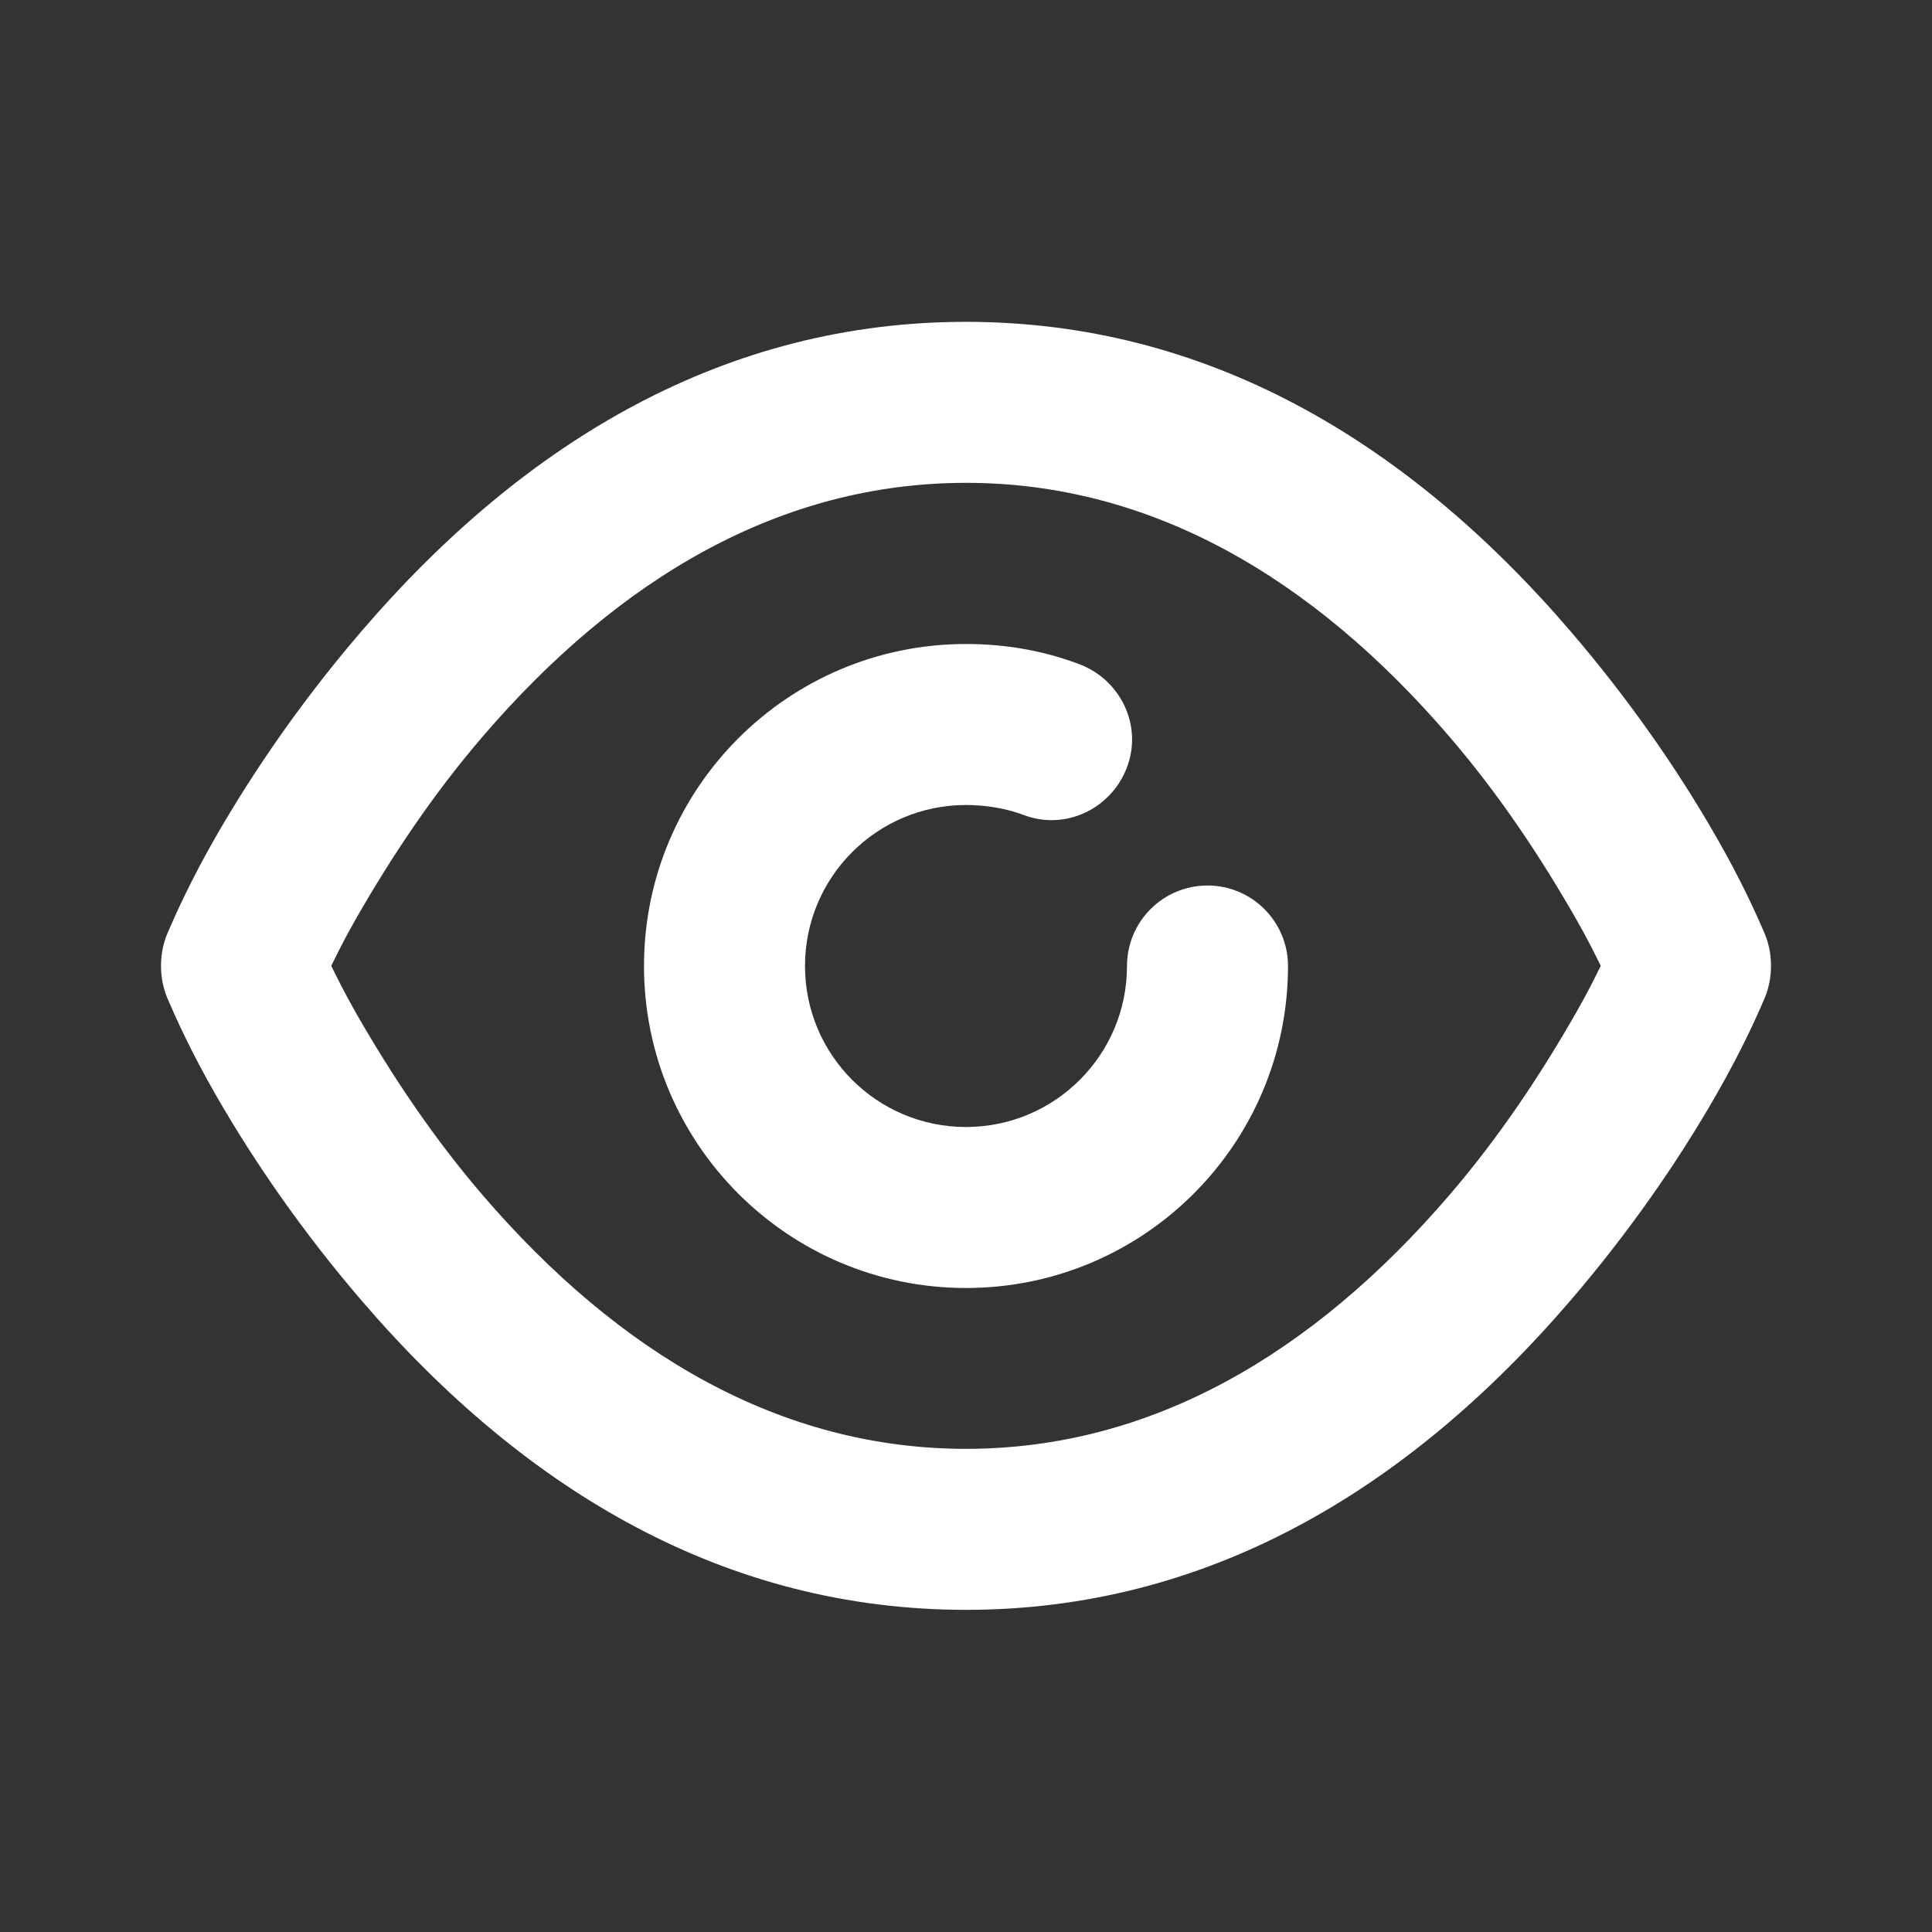
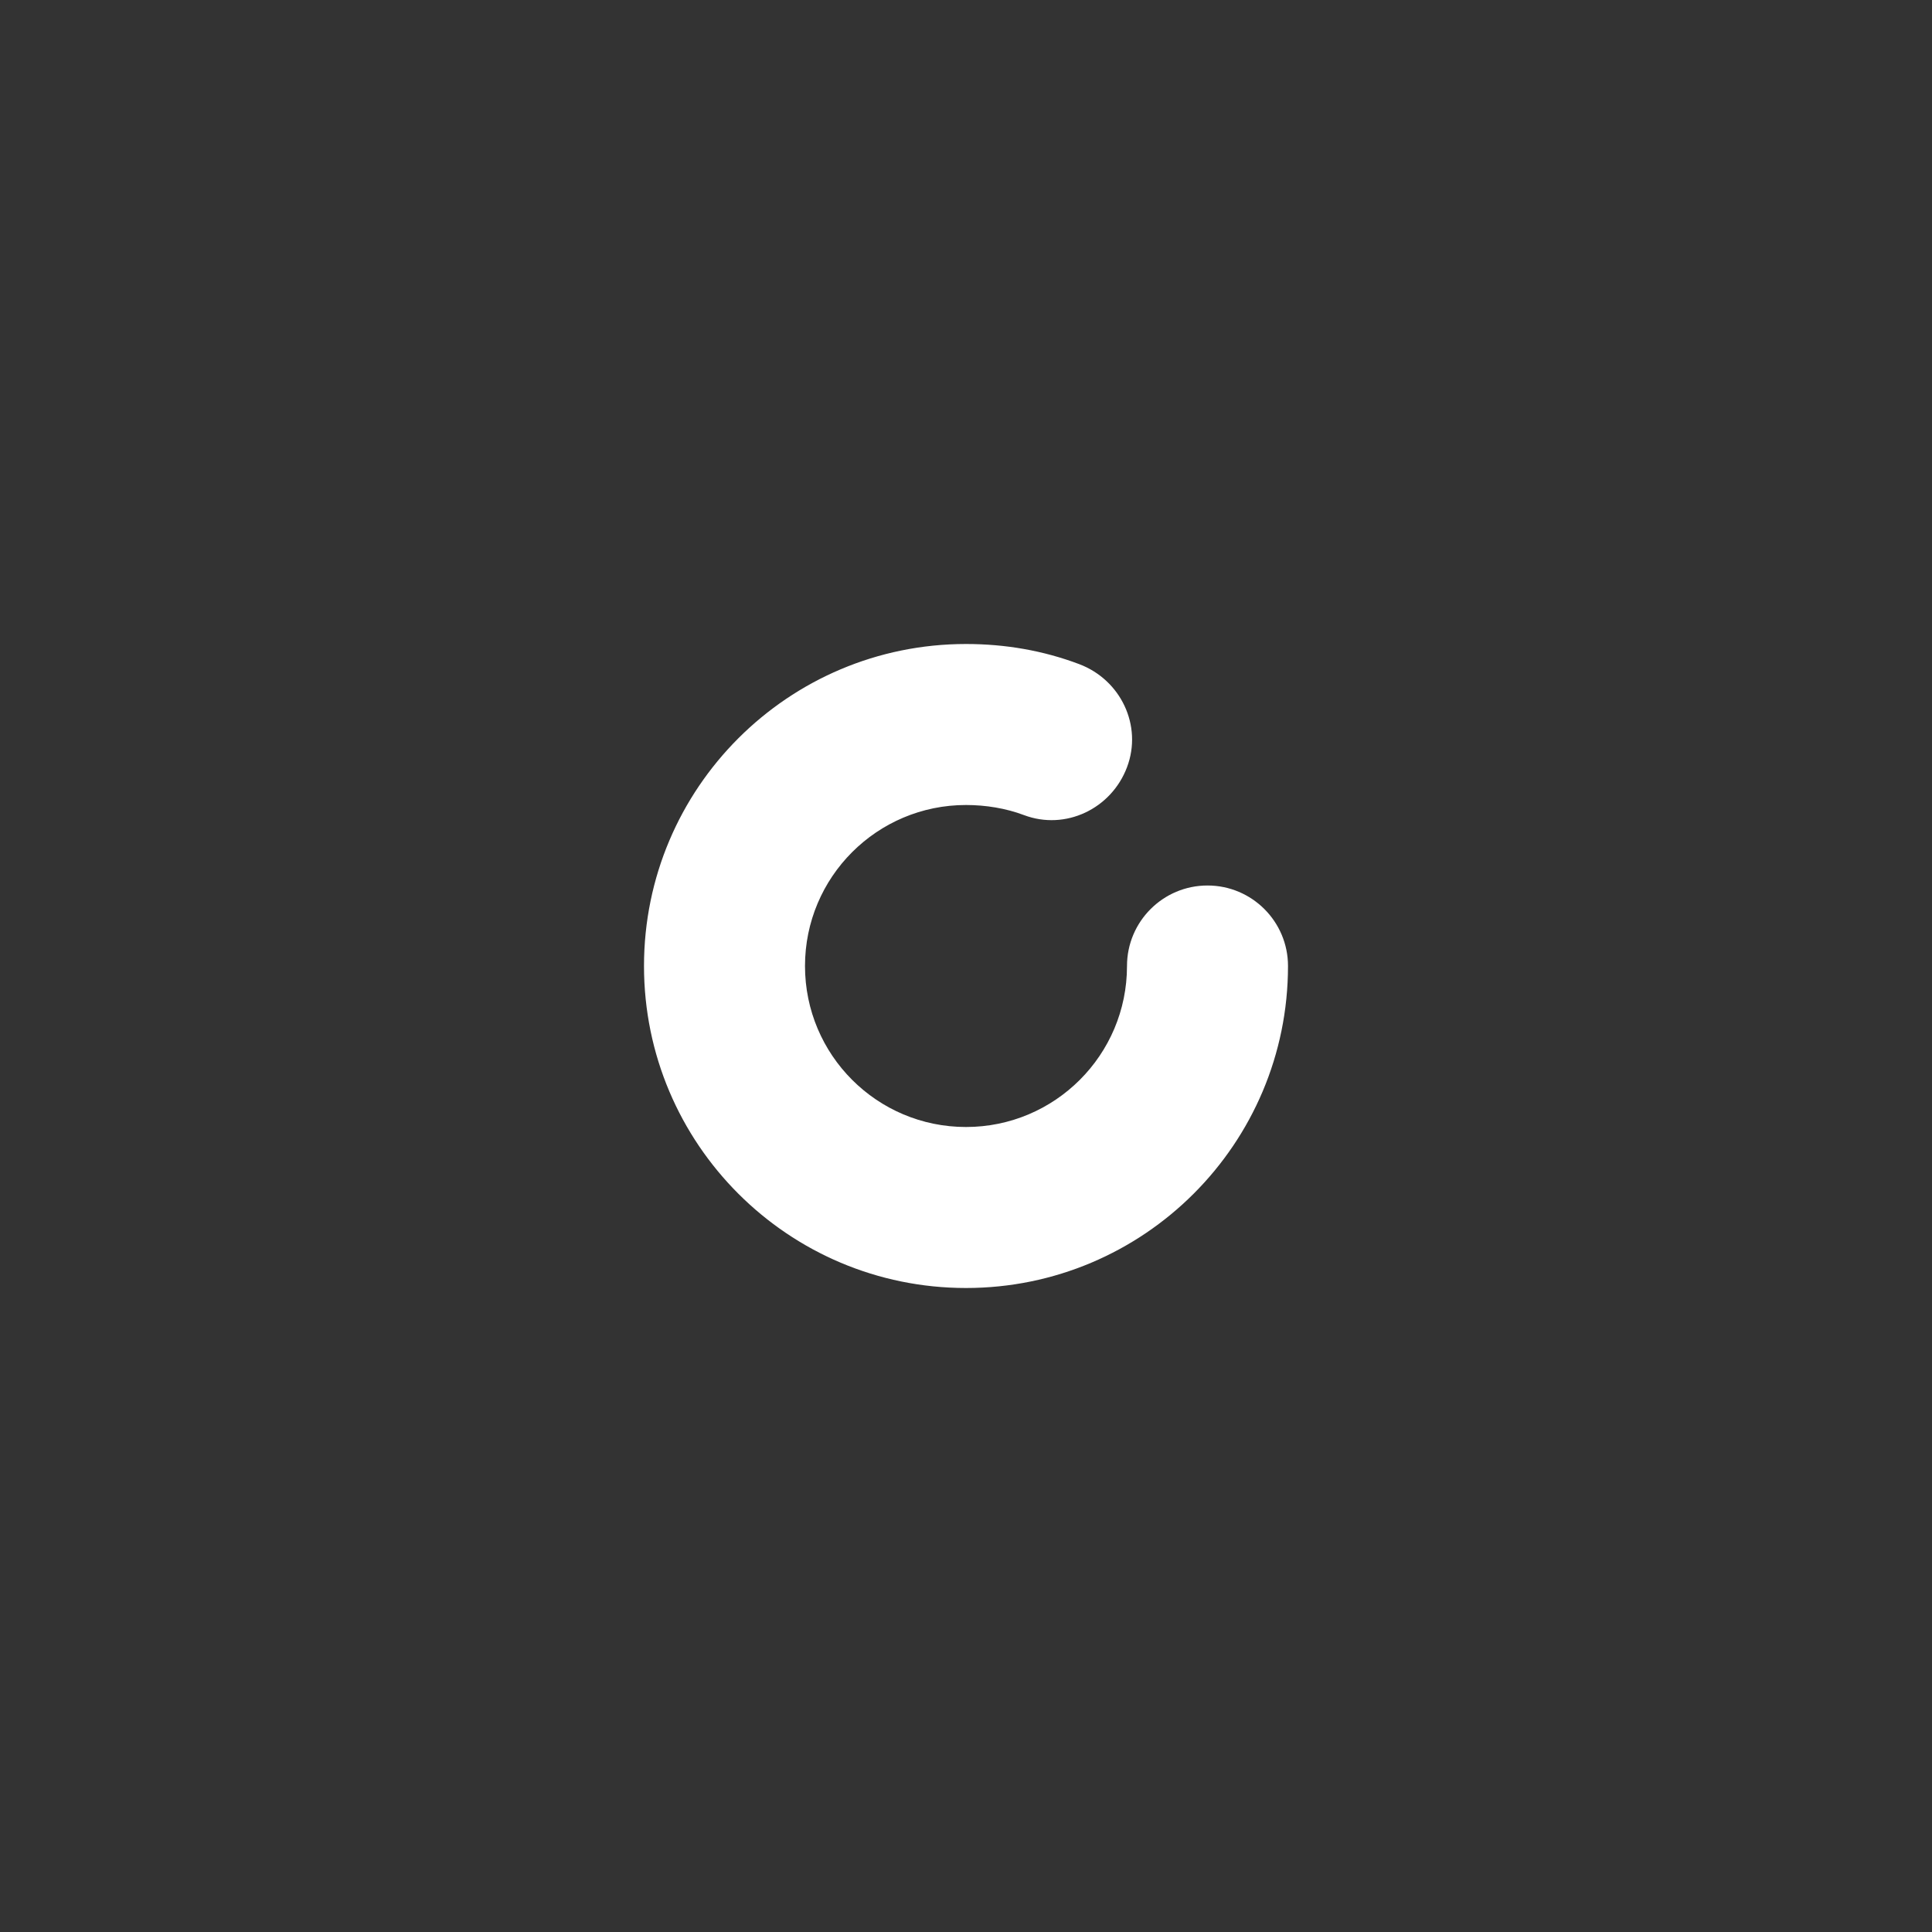
<svg xmlns="http://www.w3.org/2000/svg" width="24" height="24" viewBox="0 0 24 24" fill="none">
  <rect x="0" y="0" width="24" height="24" fill="#333333" stroke="none" />
-   <path d="M12 3.998C9.037 3.998 6.541 5.452 4.49 7.842C3.788 8.659 3.175 9.532 2.675 10.404C2.373 10.932 2.189 11.34 2.081 11.592C1.973 11.843 1.973 12.153 2.081 12.404C2.189 12.656 2.373 13.064 2.675 13.592C3.175 14.464 3.788 15.337 4.49 16.154C6.541 18.544 9.037 19.998 12 19.998C14.963 19.998 17.459 18.544 19.51 16.154C20.211 15.337 20.826 14.464 21.324 13.592C21.627 13.064 21.811 12.656 21.919 12.404C22.027 12.153 22.027 11.843 21.919 11.592C21.811 11.34 21.627 10.932 21.324 10.404C20.826 9.532 20.211 8.659 19.51 7.842C17.459 5.452 14.963 3.998 12 3.998ZM12 5.998C14.294 5.998 16.304 7.169 18.008 9.154C18.621 9.868 19.132 10.636 19.572 11.404C19.727 11.675 19.794 11.815 19.885 11.998C19.794 12.181 19.727 12.321 19.572 12.592C19.132 13.36 18.621 14.128 18.008 14.842C16.304 16.827 14.294 17.998 12 17.998C9.706 17.998 7.696 16.827 5.992 14.842C5.379 14.128 4.868 13.36 4.427 12.592C4.273 12.321 4.206 12.181 4.115 11.998C4.206 11.815 4.273 11.675 4.427 11.404C4.868 10.636 5.379 9.868 5.992 9.154C7.696 7.169 9.706 5.998 12 5.998Z" fill="white" />
  <path d="M12 8C9.791 8 8 9.791 8 12C8 14.209 9.791 16 12 16C14.209 16 16 14.209 16 12C16 11.448 15.552 11 15 11C14.448 11 14 11.448 14 12C14 13.105 13.104 14 12 14C10.895 14 10 13.105 10 12C10 10.895 10.895 10 12 10C12.245 10 12.496 10.041 12.719 10.125C13.235 10.32 13.805 10.048 14 9.531C14.195 9.015 13.923 8.445 13.406 8.25C12.958 8.081 12.487 8 12 8Z" fill="white" />
</svg>